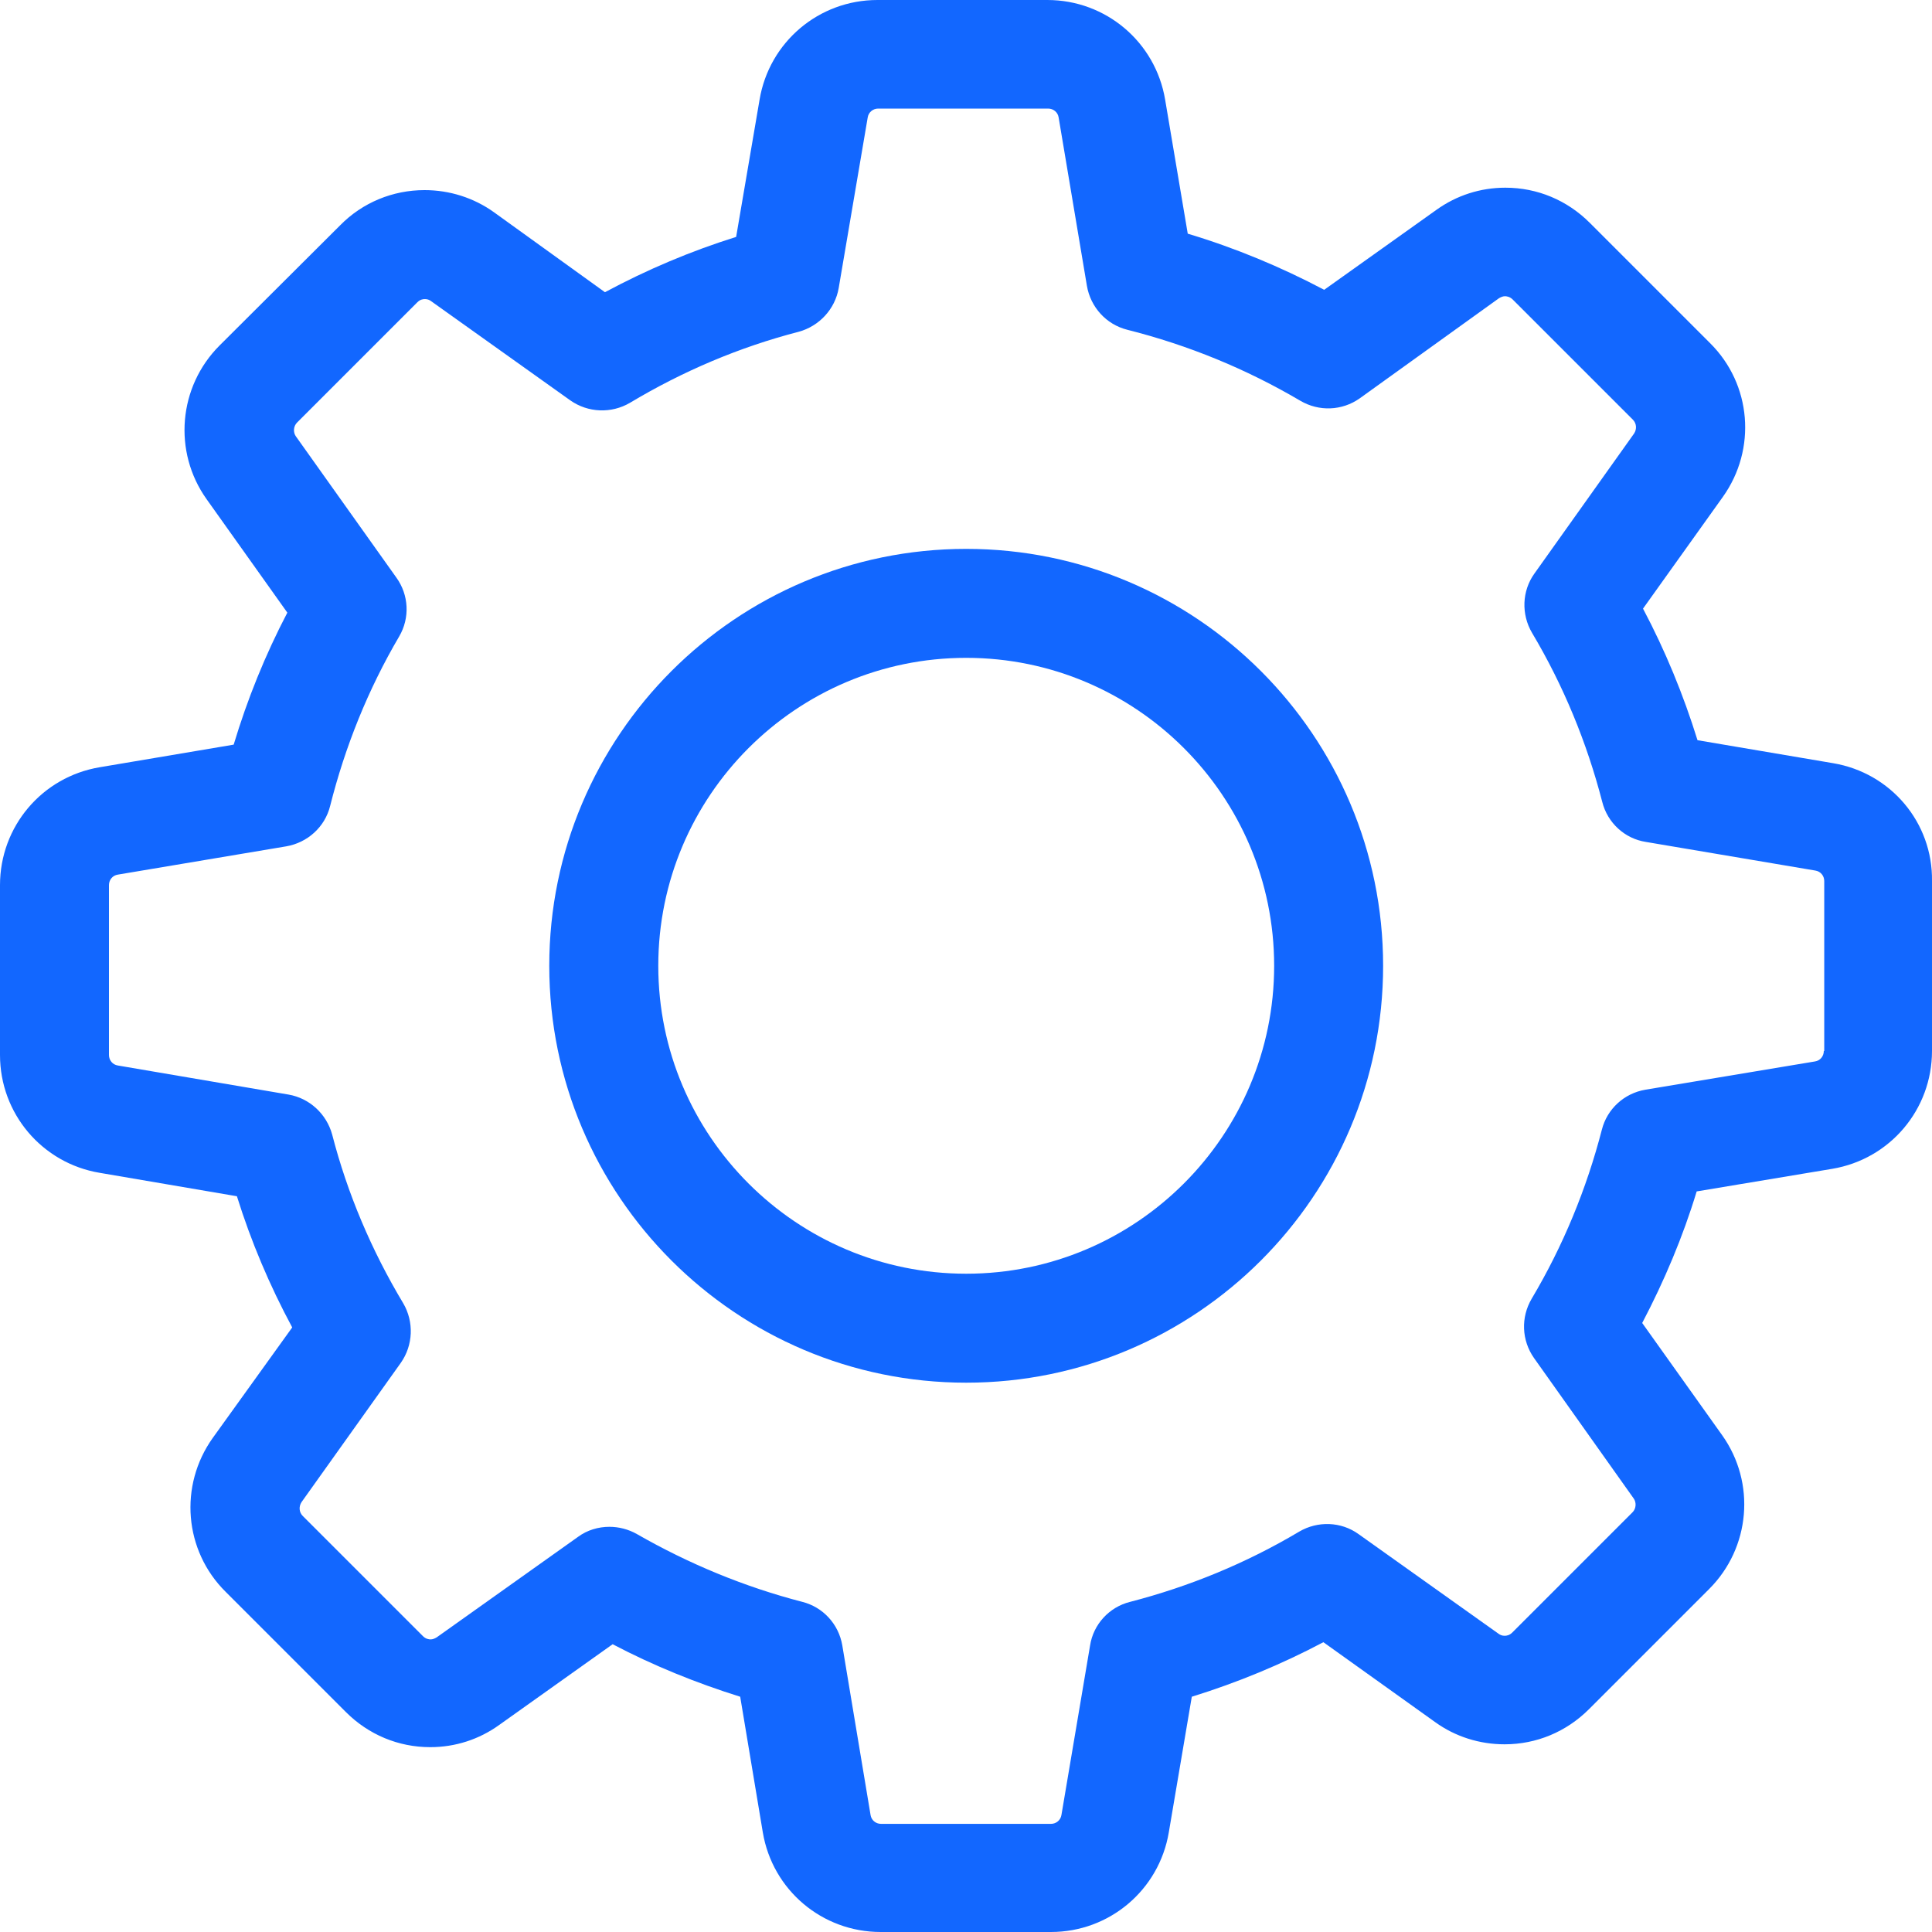
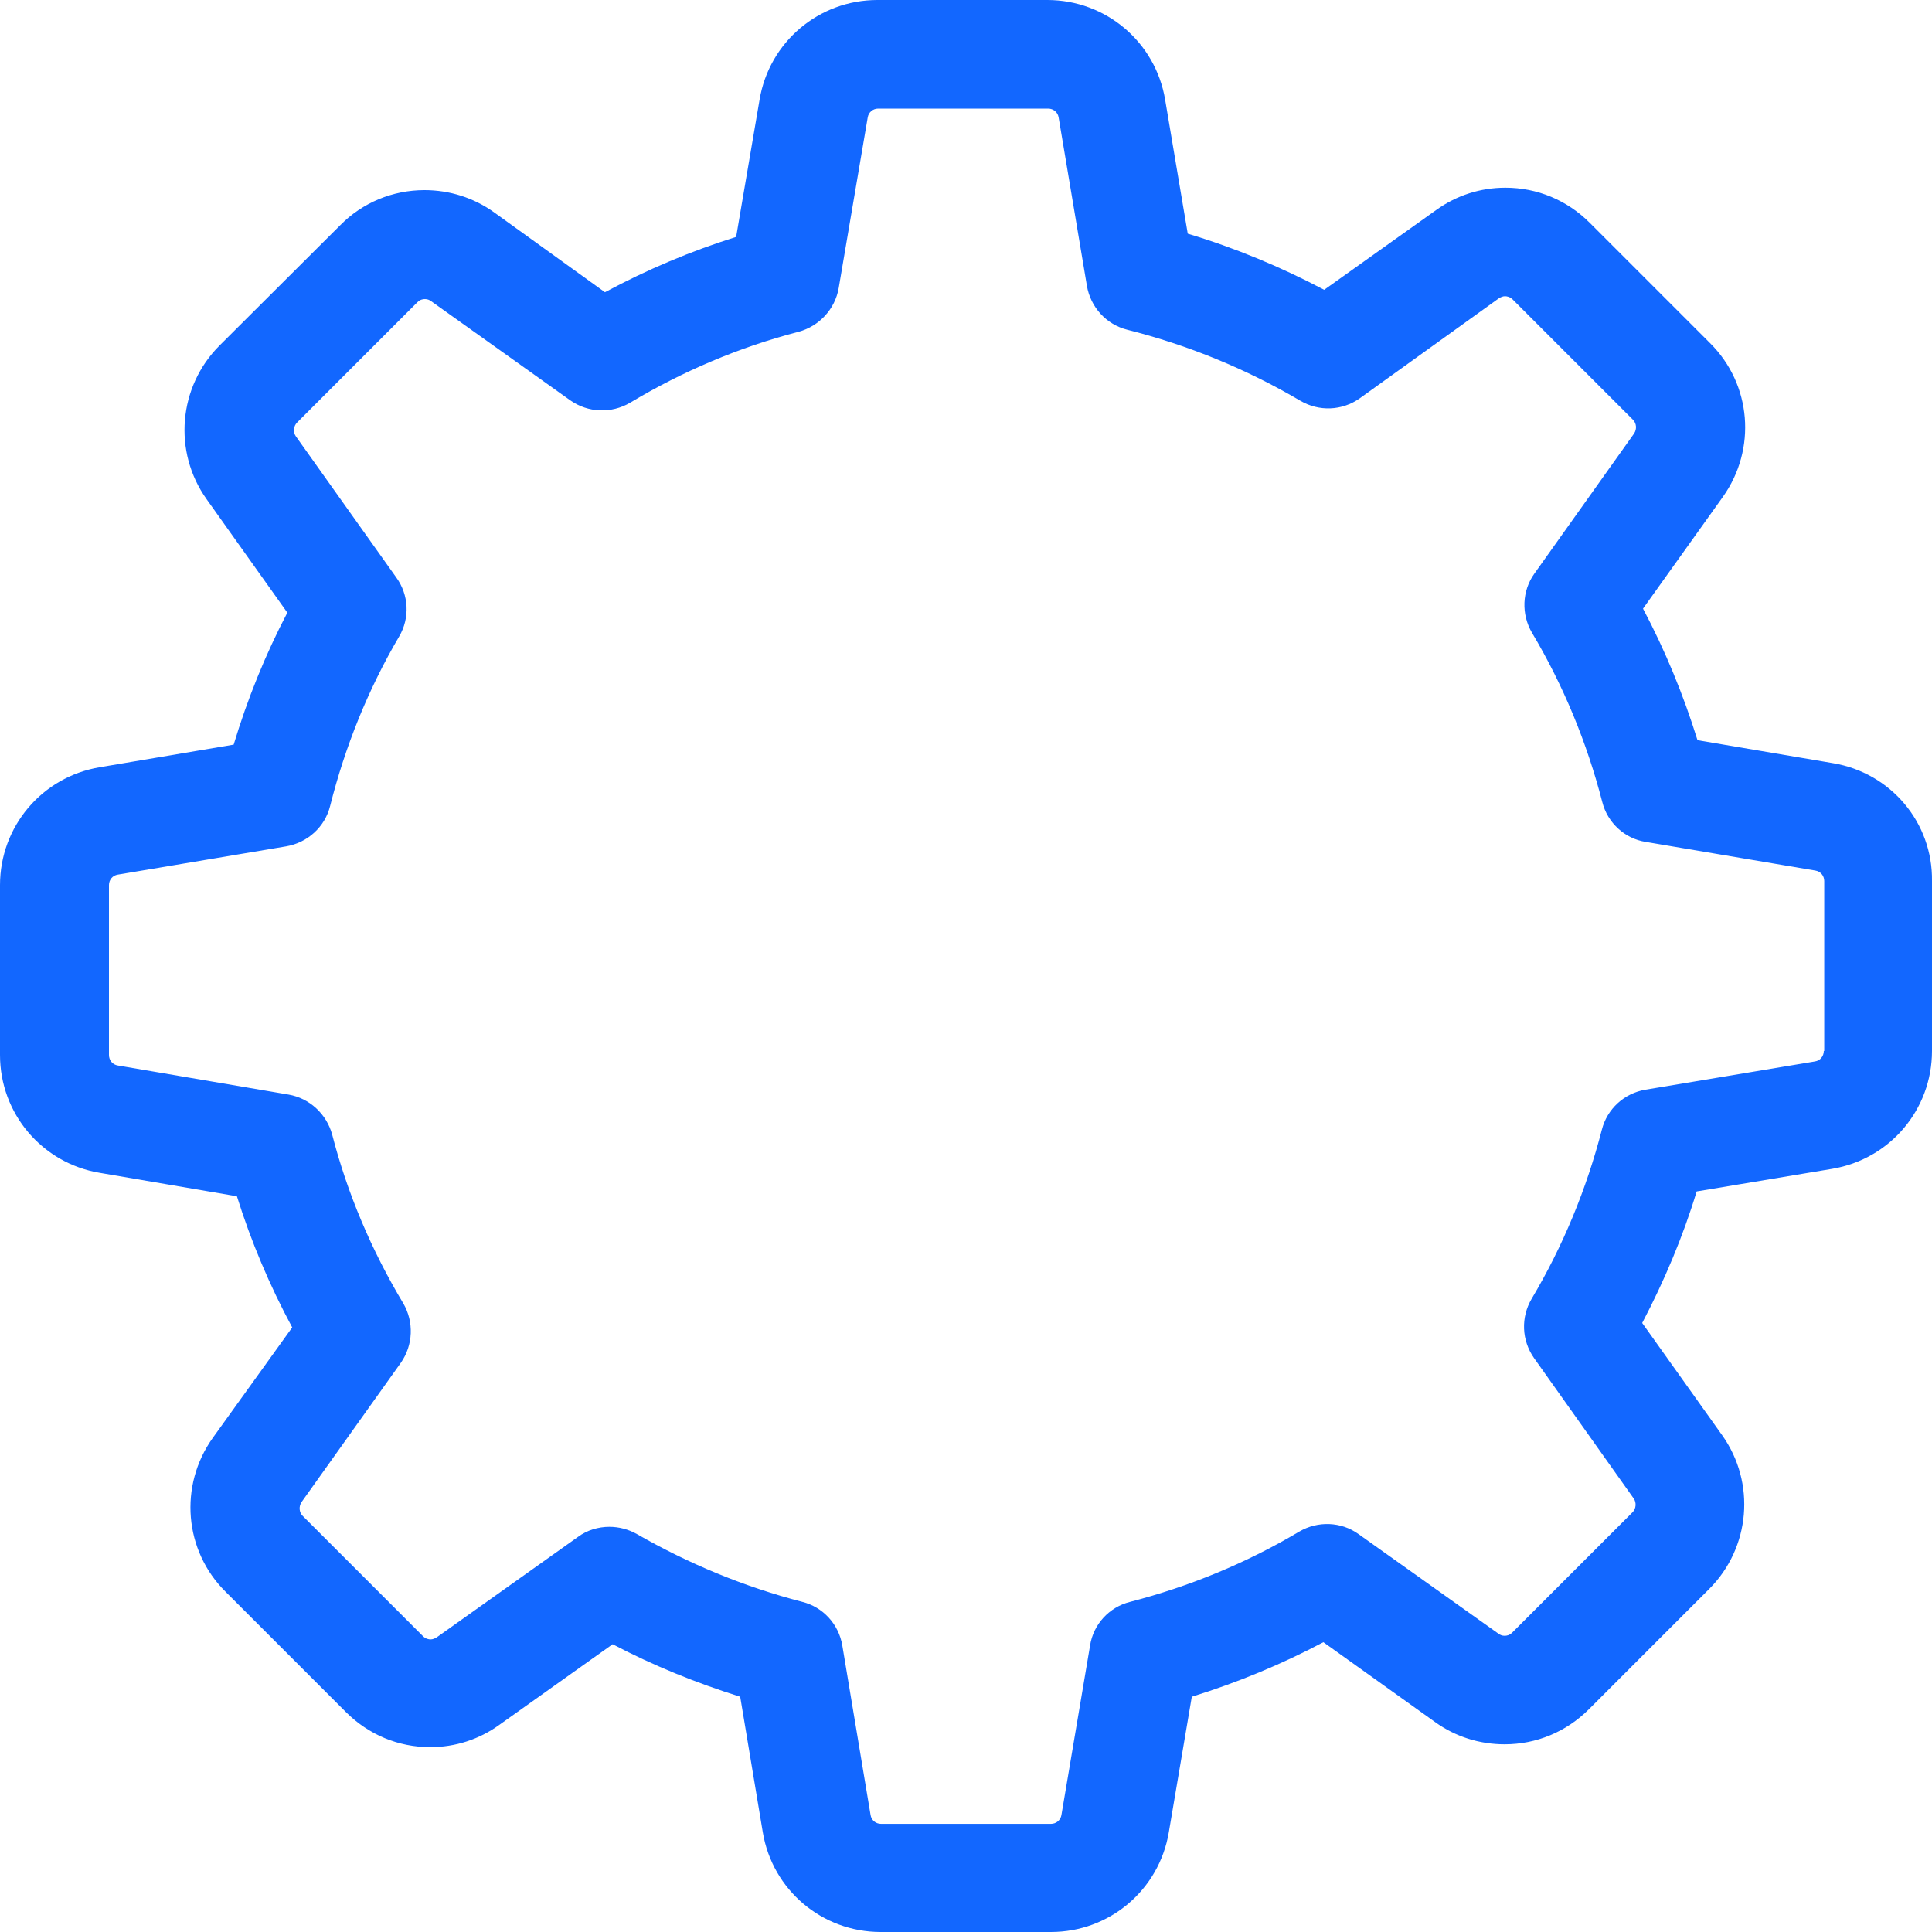
<svg xmlns="http://www.w3.org/2000/svg" width="40" height="40" viewBox="0 0 40 40" fill="none">
  <path d="M37.953 15.801L35.145 15.325C34.852 14.381 34.477 13.47 34.017 12.601L35.671 10.286C36.373 9.3 36.265 7.955 35.404 7.103L32.914 4.613C32.446 4.145 31.828 3.886 31.168 3.886C30.649 3.886 30.157 4.045 29.739 4.345L27.416 6C26.513 5.524 25.569 5.131 24.591 4.838L24.123 2.064C23.923 0.869 22.895 0 21.684 0H18.166C16.954 0 15.926 0.869 15.726 2.064L15.241 4.905C14.305 5.198 13.395 5.582 12.525 6.05L10.228 4.395C9.81 4.095 9.308 3.936 8.79 3.936C8.13 3.936 7.504 4.195 7.044 4.663L4.546 7.153C3.693 8.005 3.576 9.351 4.278 10.336L5.949 12.684C5.49 13.562 5.122 14.473 4.838 15.417L2.064 15.885C0.869 16.085 0 17.113 0 18.325V21.843C0 23.054 0.869 24.082 2.064 24.282L4.905 24.767C5.197 25.703 5.582 26.614 6.05 27.483L4.404 29.772C3.702 30.758 3.81 32.104 4.671 32.956L7.161 35.446C7.629 35.914 8.247 36.173 8.907 36.173C9.425 36.173 9.918 36.014 10.336 35.713L12.684 34.042C13.528 34.485 14.414 34.844 15.325 35.129L15.793 37.936C15.993 39.131 17.021 40 18.233 40H21.759C22.97 40 23.998 39.131 24.199 37.936L24.675 35.129C25.619 34.836 26.53 34.46 27.399 34L29.714 35.655C30.131 35.956 30.633 36.114 31.151 36.114C31.811 36.114 32.429 35.855 32.897 35.388L35.387 32.898C36.24 32.045 36.357 30.7 35.655 29.714L34 27.391C34.46 26.514 34.844 25.603 35.128 24.667L37.936 24.199C39.131 23.998 40 22.971 40 21.759V18.241C40.017 17.03 39.147 16.002 37.953 15.801ZM37.76 21.759C37.76 21.868 37.685 21.96 37.577 21.976L34.067 22.561C33.624 22.636 33.273 22.962 33.165 23.388C32.847 24.617 32.362 25.795 31.711 26.89C31.485 27.274 31.502 27.75 31.761 28.118L33.825 31.026C33.883 31.109 33.875 31.235 33.8 31.31L31.31 33.8C31.251 33.858 31.193 33.867 31.151 33.867C31.101 33.867 31.059 33.85 31.026 33.825L28.126 31.761C27.767 31.502 27.282 31.485 26.898 31.711C25.803 32.363 24.625 32.847 23.397 33.165C22.962 33.273 22.636 33.633 22.569 34.067L21.976 37.577C21.959 37.685 21.867 37.761 21.759 37.761H18.241C18.132 37.761 18.04 37.685 18.024 37.577L17.439 34.067C17.364 33.624 17.038 33.273 16.612 33.165C15.417 32.856 14.264 32.379 13.186 31.761C13.01 31.661 12.81 31.611 12.617 31.611C12.392 31.611 12.158 31.677 11.966 31.82L9.041 33.9C8.999 33.925 8.958 33.942 8.916 33.942C8.882 33.942 8.815 33.934 8.757 33.875L6.267 31.385C6.192 31.31 6.183 31.193 6.242 31.101L8.297 28.218C8.556 27.851 8.573 27.366 8.348 26.982C7.696 25.895 7.194 24.717 6.877 23.489C6.76 23.063 6.409 22.737 5.974 22.662L2.44 22.06C2.331 22.043 2.256 21.951 2.256 21.843V18.325C2.256 18.216 2.331 18.124 2.44 18.108L5.924 17.523C6.367 17.447 6.727 17.122 6.835 16.687C7.144 15.459 7.621 14.272 8.264 13.178C8.49 12.793 8.465 12.317 8.206 11.958L6.125 9.033C6.066 8.949 6.075 8.824 6.15 8.749L8.64 6.259C8.698 6.2 8.757 6.192 8.799 6.192C8.849 6.192 8.891 6.209 8.924 6.234L11.807 8.289C12.175 8.548 12.659 8.565 13.044 8.339C14.13 7.688 15.308 7.186 16.536 6.869C16.962 6.752 17.288 6.401 17.364 5.966L17.965 2.432C17.982 2.323 18.074 2.248 18.183 2.248H21.7C21.809 2.248 21.901 2.323 21.918 2.432L22.503 5.916C22.578 6.359 22.904 6.718 23.338 6.827C24.6 7.145 25.803 7.638 26.923 8.298C27.307 8.523 27.783 8.507 28.151 8.248L31.034 6.175C31.076 6.15 31.117 6.133 31.159 6.133C31.193 6.133 31.259 6.142 31.318 6.2L33.808 8.69C33.883 8.766 33.892 8.883 33.833 8.974L31.769 11.874C31.51 12.233 31.493 12.718 31.719 13.102C32.371 14.197 32.855 15.375 33.173 16.603C33.282 17.038 33.641 17.364 34.075 17.431L37.585 18.024C37.694 18.041 37.769 18.133 37.769 18.241V21.759H37.76V21.759Z" fill="#1267FF" />
-   <path d="M20.004 11.364C15.241 11.364 11.372 15.233 11.372 19.996C11.372 24.759 15.241 28.627 20.004 28.627C24.767 28.627 28.636 24.759 28.636 19.996C28.636 15.233 24.767 11.364 20.004 11.364ZM20.004 26.371C16.486 26.371 13.629 23.514 13.629 19.996C13.629 16.478 16.486 13.62 20.004 13.62C23.522 13.62 26.38 16.478 26.38 19.996C26.38 23.514 23.522 26.371 20.004 26.371Z" fill="#1267FF" />
</svg>